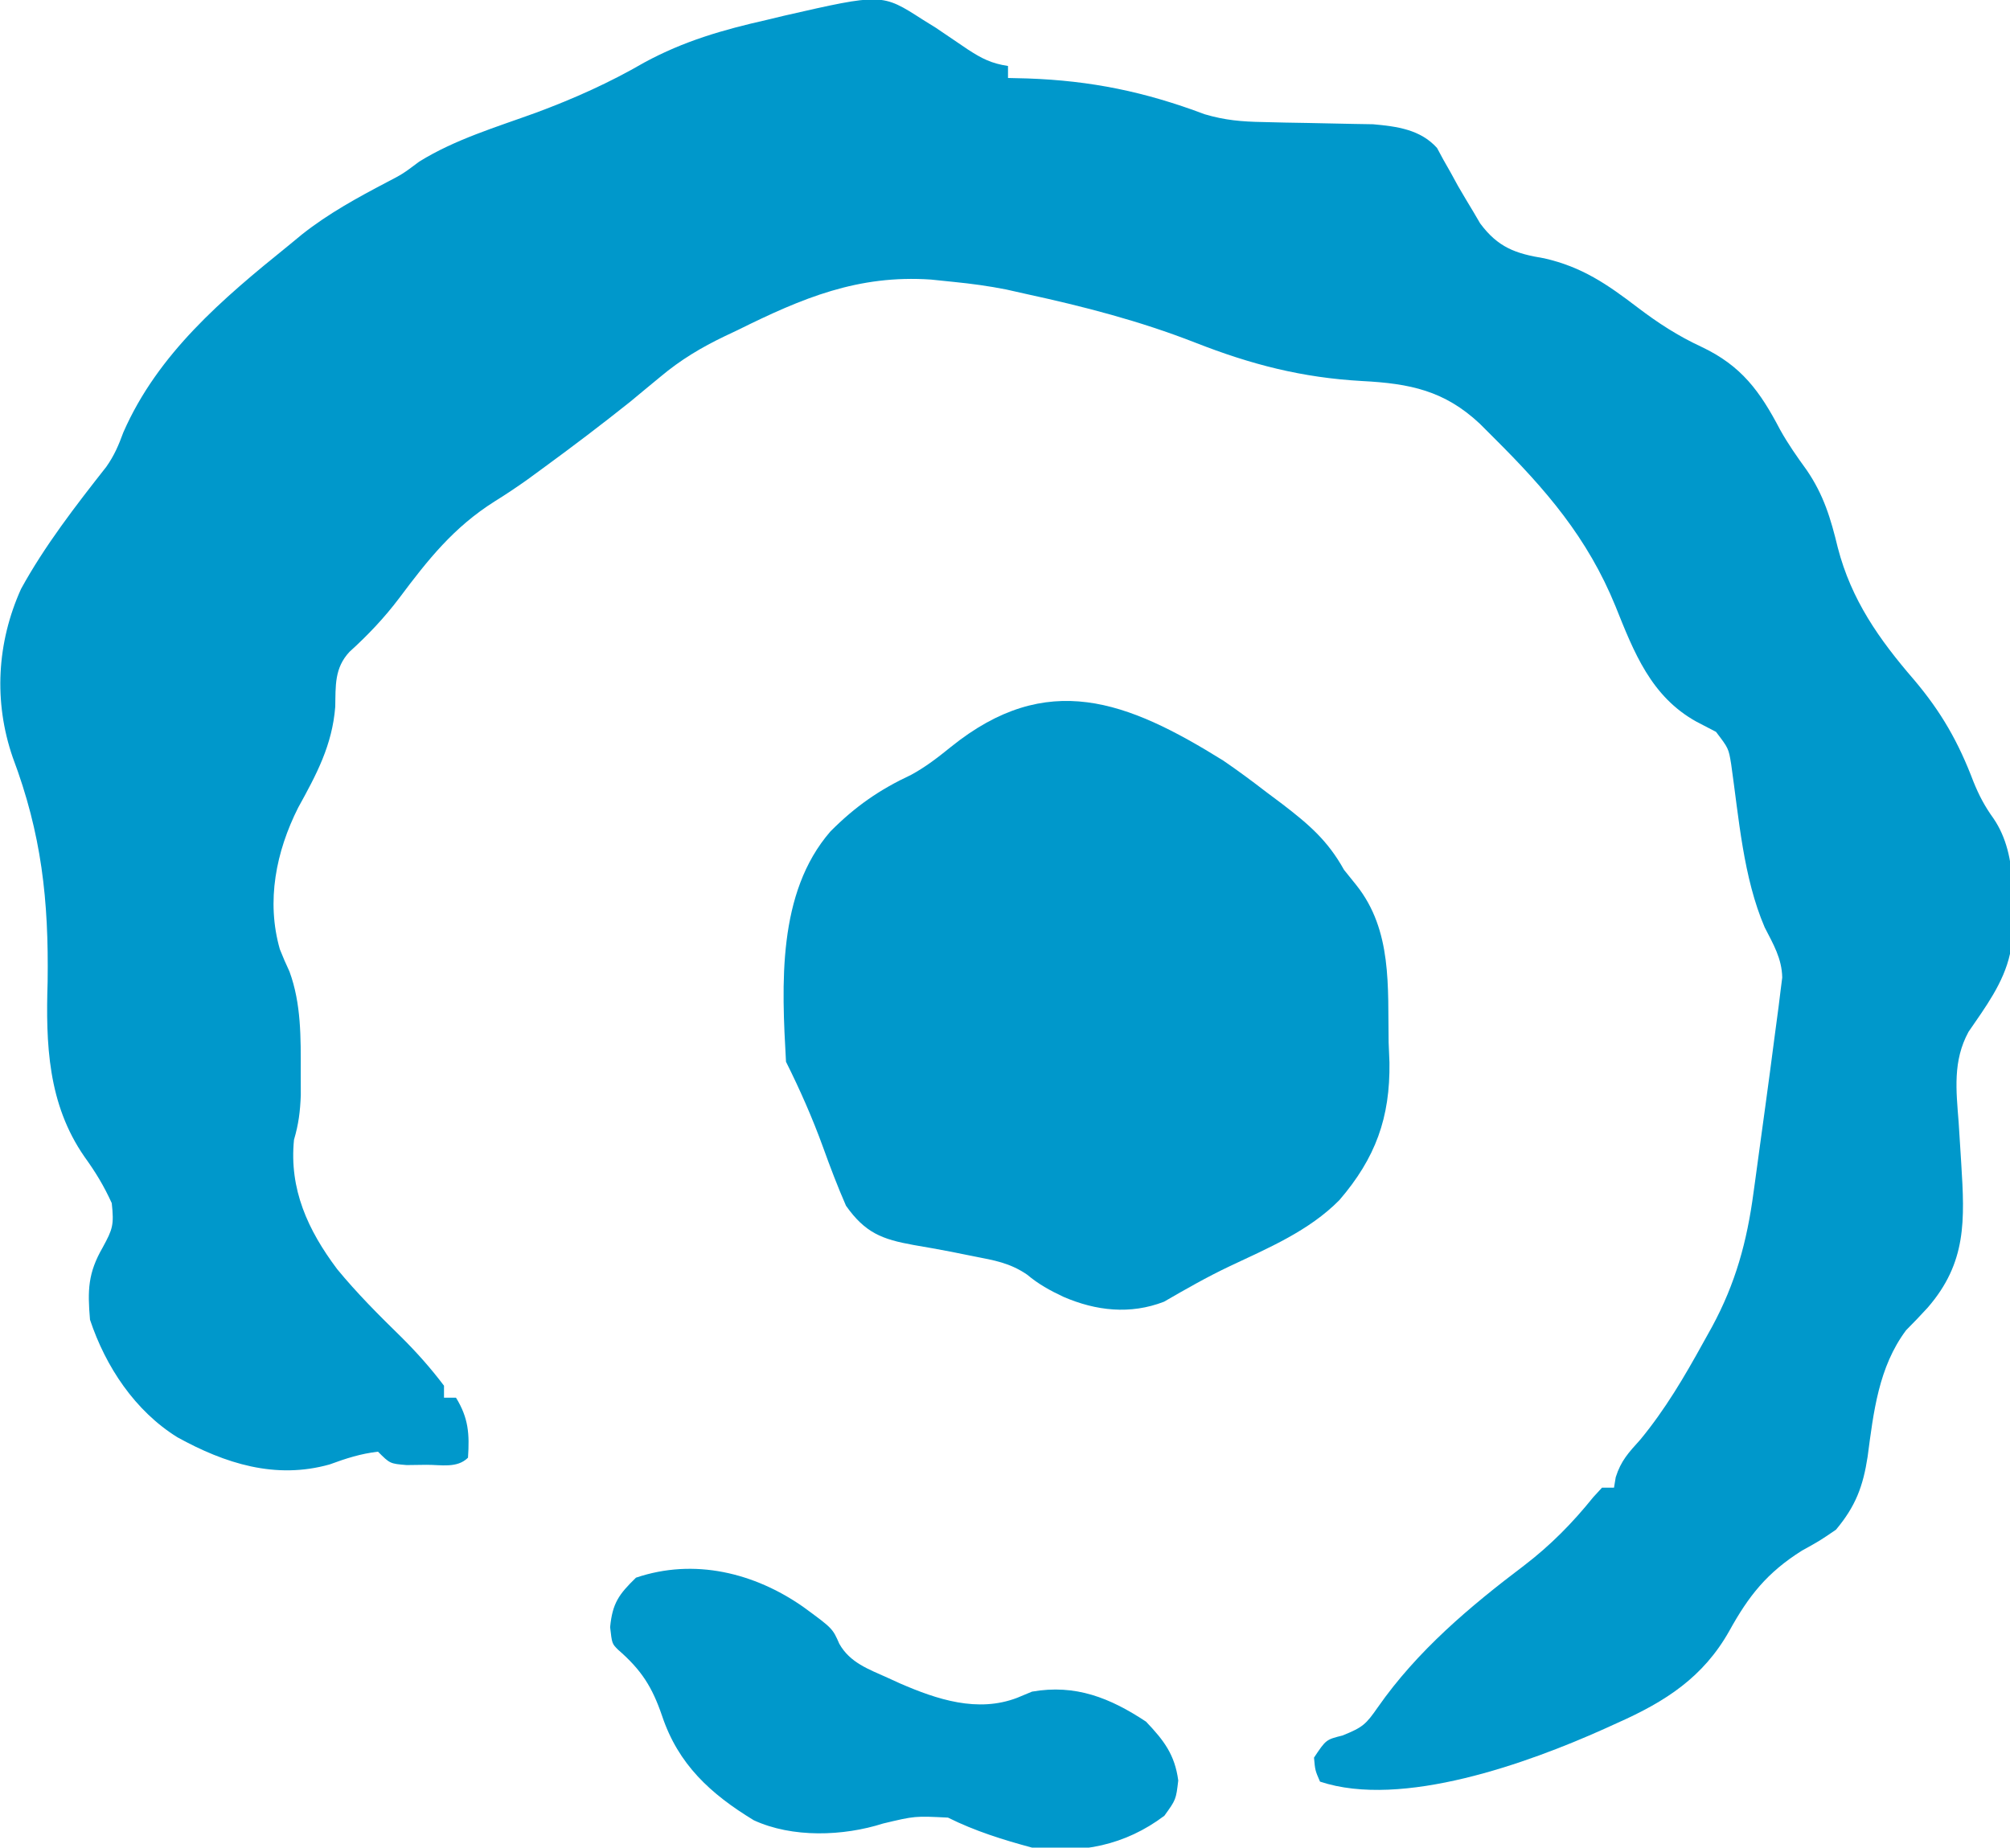
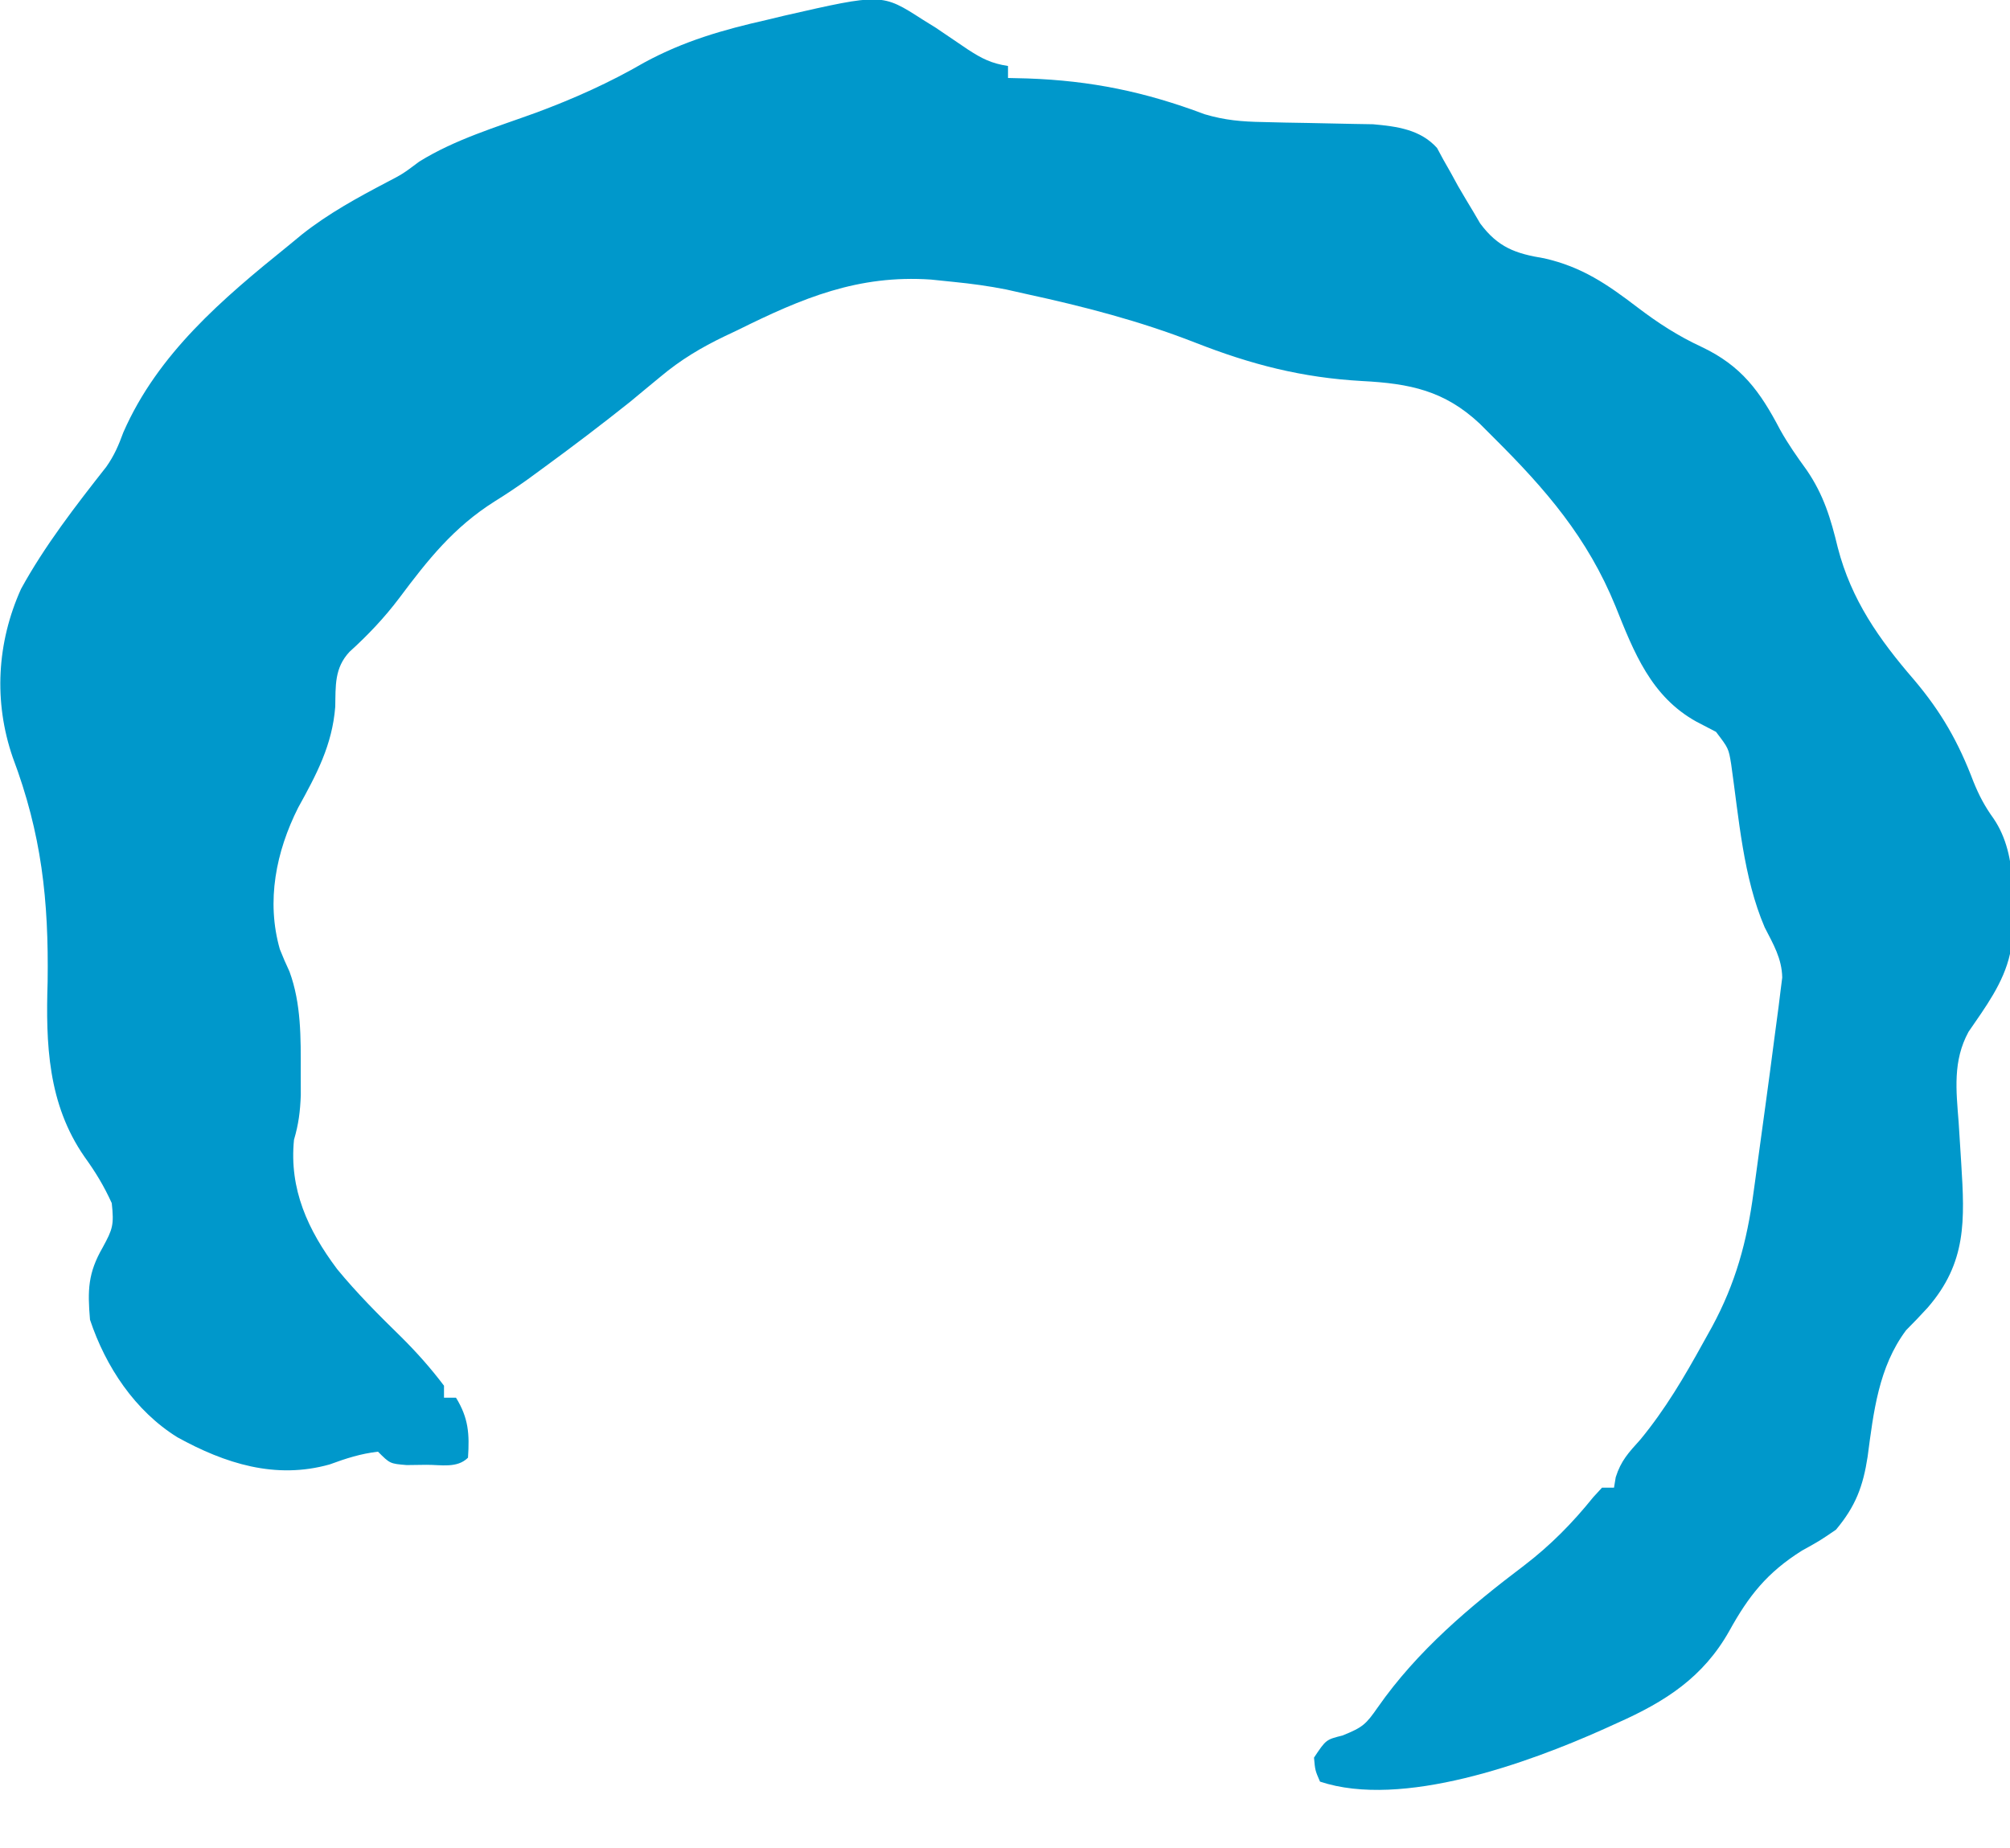
<svg xmlns="http://www.w3.org/2000/svg" viewBox="0 0 335 308">
  <path fill="#0098CB" d="m153.75 3.25 2.215 1.375c1.784 1.206 3.568 2.412 5.348 3.625 2.36 1.537 3.942 2.328 6.688 2.75v2l3.262.078c10.582.369 19.552 2.216 29.509 5.965C204.158 20.047 206.975 20.284 210.5 20.344l3.688.09L218 20.5c2.5.044 5.0.095 7.5.156l3.344.057c4.006.364 7.877.871 10.66 3.951L240.562 26.625l1.219 2.145L243 31c.842 1.445 1.696 2.883 2.562 4.312l1.129 1.926C249.662 41.238 252.574 42.28 257.375 43.062c6.322 1.442 10.478 4.319 15.532 8.171 3.43 2.609 6.724 4.751 10.655 6.579 6.671 3.15 9.768 7.41 13.113 13.805 1.333 2.398 2.839 4.539 4.449 6.758 2.831 4.145 4.007 8.081 5.176 12.926 2.254 8.701 6.883 15.283 12.688 22 4.562 5.387 7.417 10.4 9.918 17 .939 2.317 1.894 4.123 3.344 6.137 4.329 6.339 3.191 15.178 2.75 22.562-1.074 4.88-4.124 8.932-6.914 13.008-2.638 4.84-2.059 9.728-1.648 15.055.098 1.521.195 3.042.289 4.562l.142 2.254c.595 9.565.925 16.587-5.587 24.105-1.172 1.281-2.369 2.539-3.598 3.766-4.592 6.136-5.431 13.671-6.412 21.07C310.517 247.748 309.284 251.08 306 255c-2.699 1.844-2.699 1.844-5.688 3.5-5.807 3.659-8.853 7.514-12.106 13.4C283.861 279.615 277.573 283.65 269.625 287.188l-2.289 1.04C254.775 293.863 233.658 301.553 220 297c-.812-1.875-.812-1.875-1-4 2-3 2-3 4.75-3.688 3.395-1.371 3.896-1.847 5.875-4.688 6.578-9.424 15.314-16.788 24.417-23.667 4.395-3.37 8.02-7.051 11.505-11.376L267 248h2l.289-1.75c.87-2.753 2.154-4.106 4.086-6.25 4.167-5.05 7.343-10.459 10.5-16.188l1.443-2.592c3.937-7.267 5.844-14.229 6.936-22.428l.321-2.32c.222-1.611.441-3.222.658-4.833.328-2.436.663-4.871 1-7.306.521-3.792 1.025-7.585 1.515-11.381.223-1.724.456-3.448.689-5.171l.326-2.657.276-2.168c-.061-3.177-1.496-5.574-2.921-8.355-3.586-8.35-4.306-18.261-5.59-27.211C288.097 124.753 288.097 124.753 286 122l-3.25-1.688c-7.571-4.194-10.414-11.542-13.5-19.246C264.59 89.634 257.646 81.602 249 73l-2.375-2.375c-5.89-5.521-11.659-6.691-19.588-7.105-10.055-.562-18.503-2.746-27.851-6.412C189.976 53.507 180.652 51.096 171 49l-3.316-.746C164.784 47.682 161.941 47.293 159 47l-3.836-.395C143.026 45.775 133.731 49.679 123 55l-2.162 1.024C116.862 57.934 113.462 59.959 110.062 62.812L107.5 64.926 105 67c-4.735 3.773-9.548 7.429-14.438 11l-2.809 2.055c-1.729 1.221-3.489 2.401-5.289 3.516-6.857 4.325-11.117 9.706-15.906 16.105-2.495 3.315-5.242 6.204-8.316 8.992-2.525 2.708-2.294 5.667-2.367 9.145-.503 6.425-3.131 11.297-6.184 16.828-3.681 7.312-5.348 15.573-3.051 23.598.497 1.254 1.027 2.496 1.605 3.715 1.972 5.355 1.89 11.097 1.879 16.734l.008 3.887C50.027 185.314 49.763 187.408 49 190c-.824 8.244 2.318 15.073 7.188 21.562 3.323 4.045 6.983 7.703 10.723 11.359C69.494 225.492 71.802 228.093 74 231v2h2c2.09 3.396 2.263 6.052 2 10-1.807 1.807-4.504 1.173-6.938 1.188l-3.277.043C65 244 65 244 63 242c-2.882.329-5.339 1.124-8.062 2.125-9.03 2.541-17.434-.151-25.379-4.531C22.503 235.199 17.622 227.865 15 220c-.416-4.909-.35-7.779 2.125-12.062 1.662-3.051 1.897-3.735 1.5-7.375-1.352-2.965-2.687-5.136-4.562-7.75-6.099-8.795-6.45-18.812-6.125-29.188.187-13.564-.994-24.57-5.82-37.379C-1.068 116.992-.535 107.156 3.5 98.188c3.93-7.188 9.158-13.938 14.211-20.363C19.046 75.935 19.768 74.228 20.562 72.062 26.319 58.939 37.09 49.801 48 41l2.352-1.938c4.404-3.48 9.172-6.082 14.133-8.691C67.13 28.996 67.13 28.996 69.875 26.938c5.999-3.719 12.863-5.75 19.473-8.156 6.317-2.349 12.185-4.968 18.02-8.352C113.989 6.834 120.493 4.964 127.812 3.312l2.83-.682C146.988-1.101 146.988-1.101 153.75 3.25Z" />
-   <path fill="#0098CB" d="M203.898 126.805C206.328 128.468 208.67 130.2 211 132l2.723 2.039C218.13 137.425 221.277 140.1 224 145l2.062 2.562c6.007 7.557 5.222 16.928 5.375 26.188l.139 3.383c.123 9.185-2.32 15.914-8.336 22.916-5.082 5.158-11.878 8.001-18.337 11.057C201.15 212.885 197.594 214.92 194 217c-5.633 2.181-11.34 1.523-16.75-.812-2.294-1.077-4.147-2.102-6.098-3.727-2.856-1.939-5.459-2.373-8.84-3.023l-3.758-.762c-2.095-.398-4.193-.782-6.297-1.133C147.026 206.6 144.2 205.534 141 201c-1.396-3.192-2.621-6.413-3.801-9.691C135.424 186.41 133.33 181.659 131 177c-.715-12.81-1.5-28.136 7.402-38.395 4.175-4.195 8.165-6.96 13.461-9.441C154.307 127.833 156.337 126.25 158.5 124.5c16.01-12.886 29.344-7.691 45.398 2.305ZM133.875 267.875c4.887 3.58 4.887 3.58 6.012 6.152 1.784 3.161 4.864 4.222 8.051 5.66l2.033.929c6.214 2.701 12.976 4.94 19.573 2.406L172 282c7.226-1.274 13.001 1.029 19 5 2.988 3.134 4.801 5.505 5.375 9.812C196 300 196 300 194.062 302.688 187.524 307.625 180.081 309.099 172 308c-4.797-1.288-9.548-2.774-14-5-5.521-.28-5.521-.28-10.836.988-6.628 2.119-15.115 2.419-21.539-.551-7.204-4.384-12.572-9.291-15.285-17.414C108.696 281.227 106.933 278.416 103 275c-1-1-1-1-1.312-3.75.385-4.001 1.457-5.474 4.312-8.25 9.729-3.298 19.761-.802 27.875 4.875Z" />
</svg>